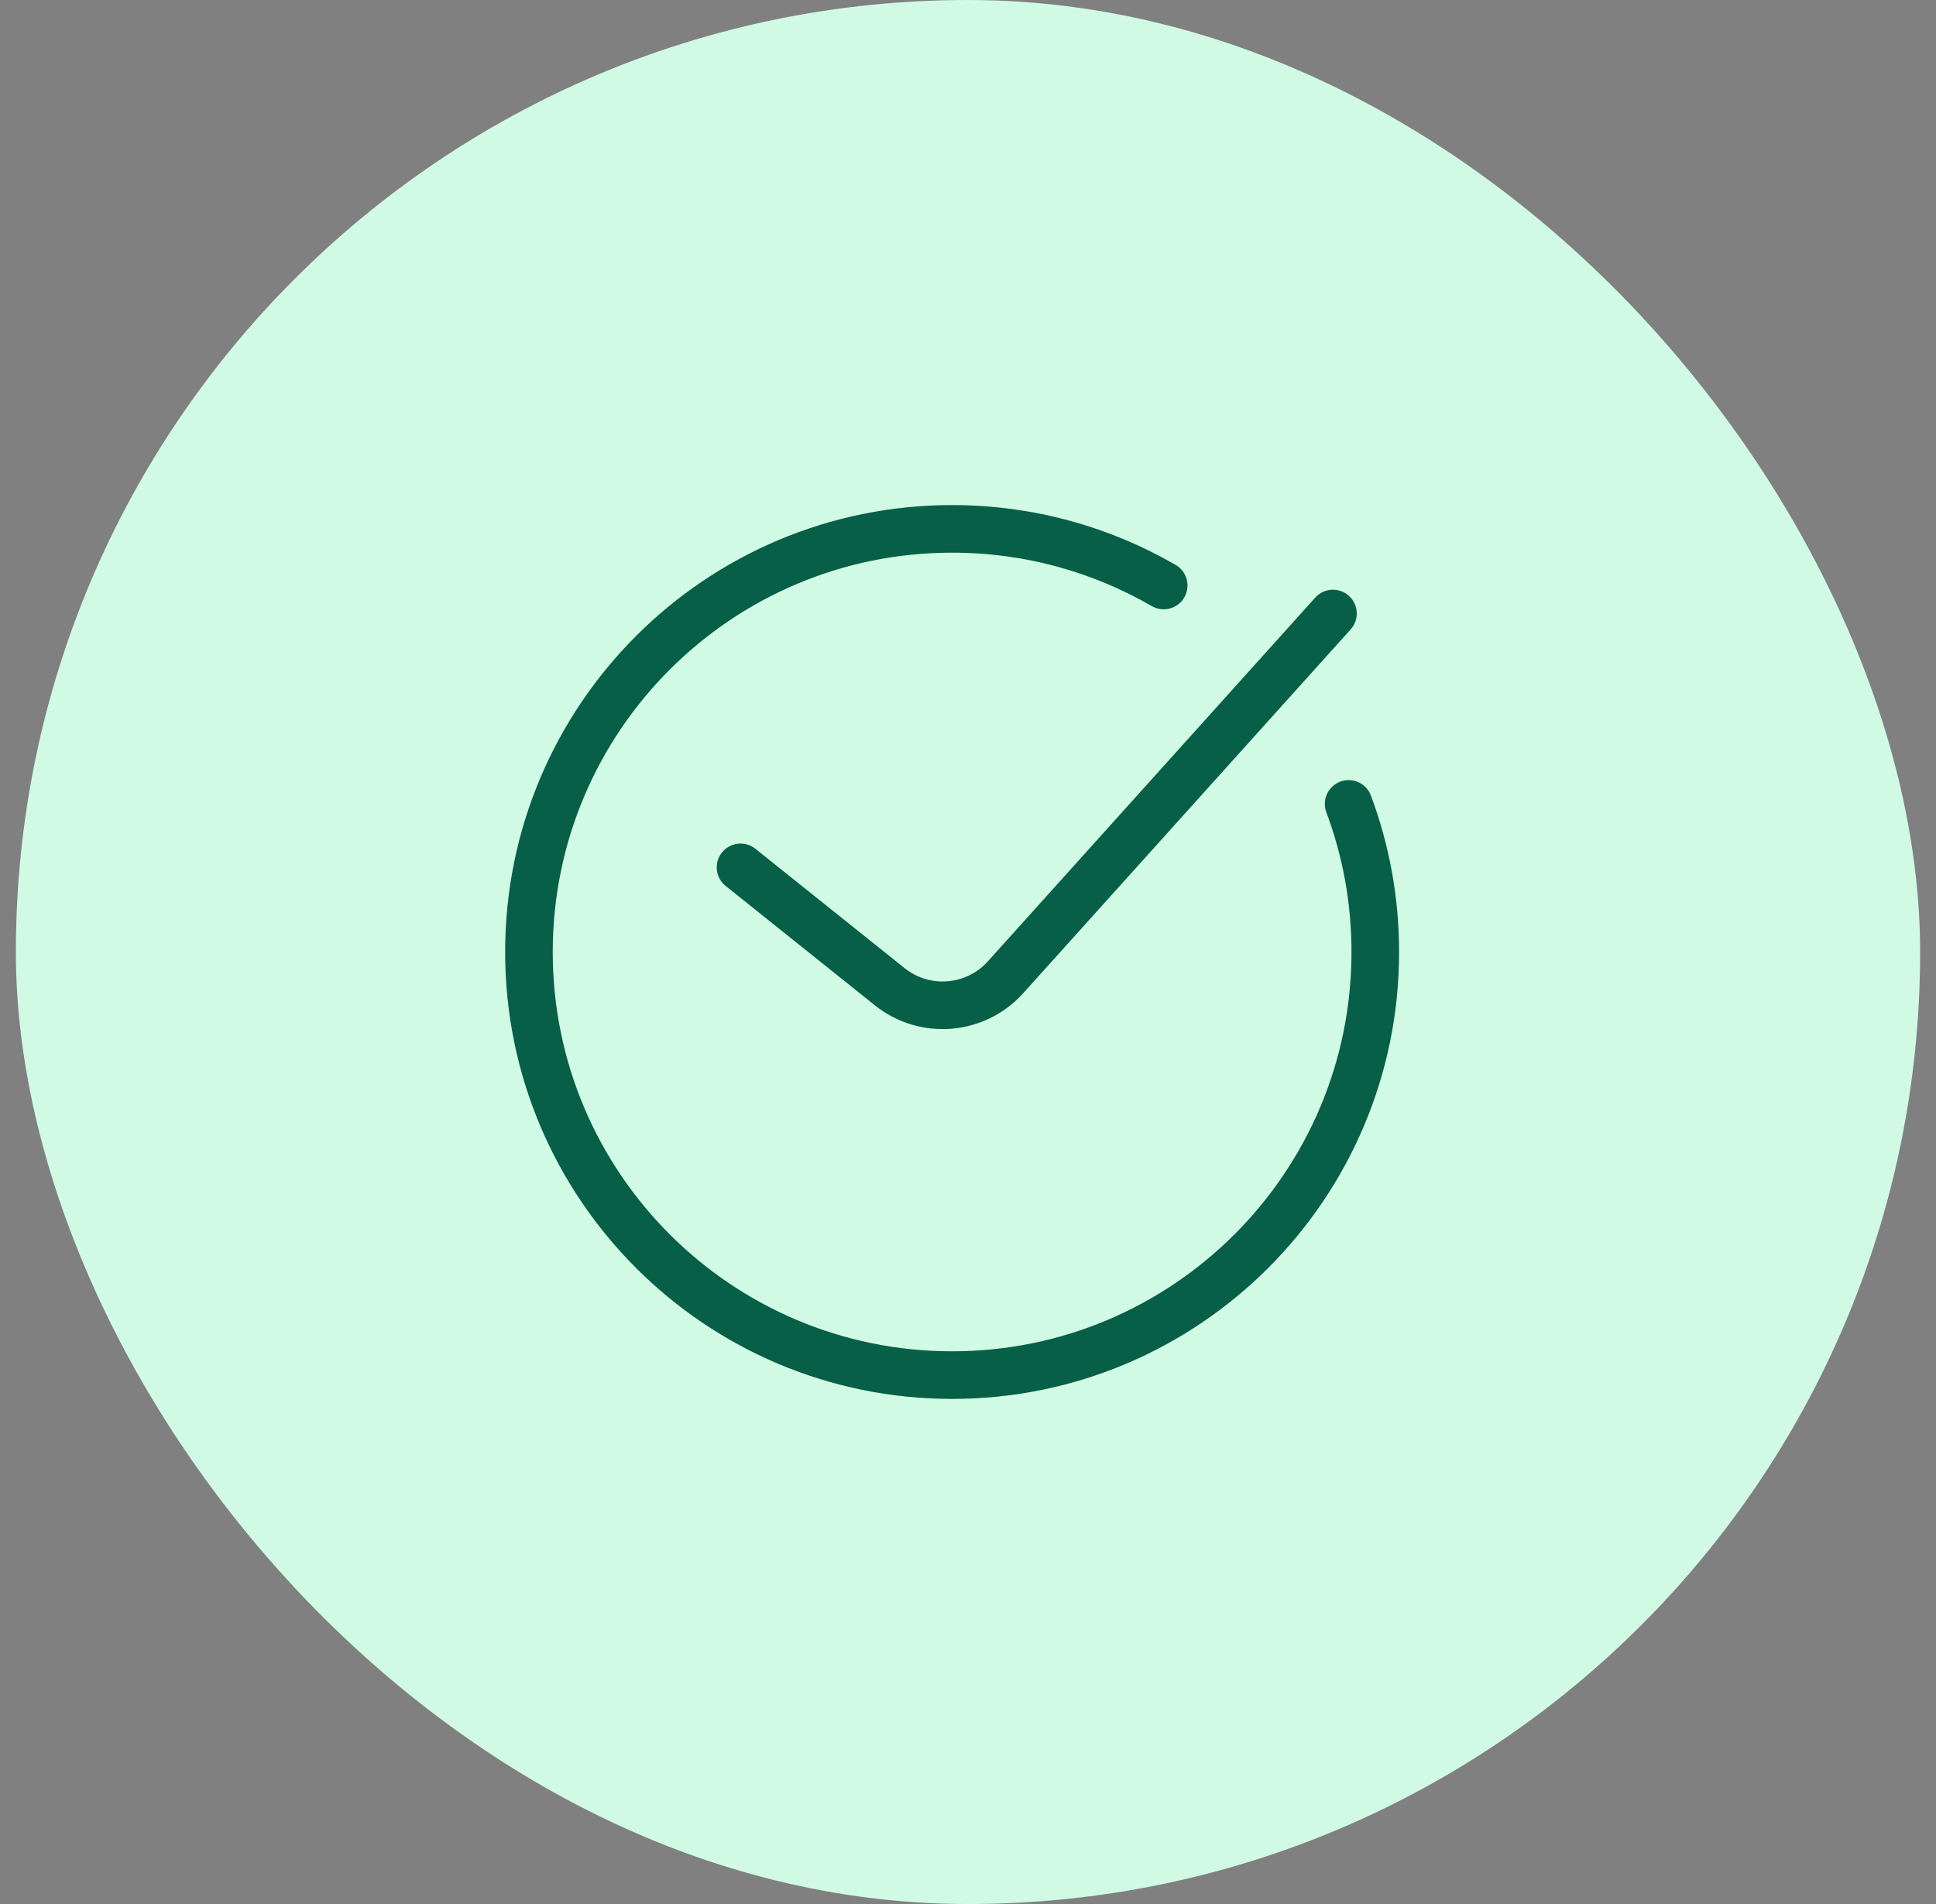
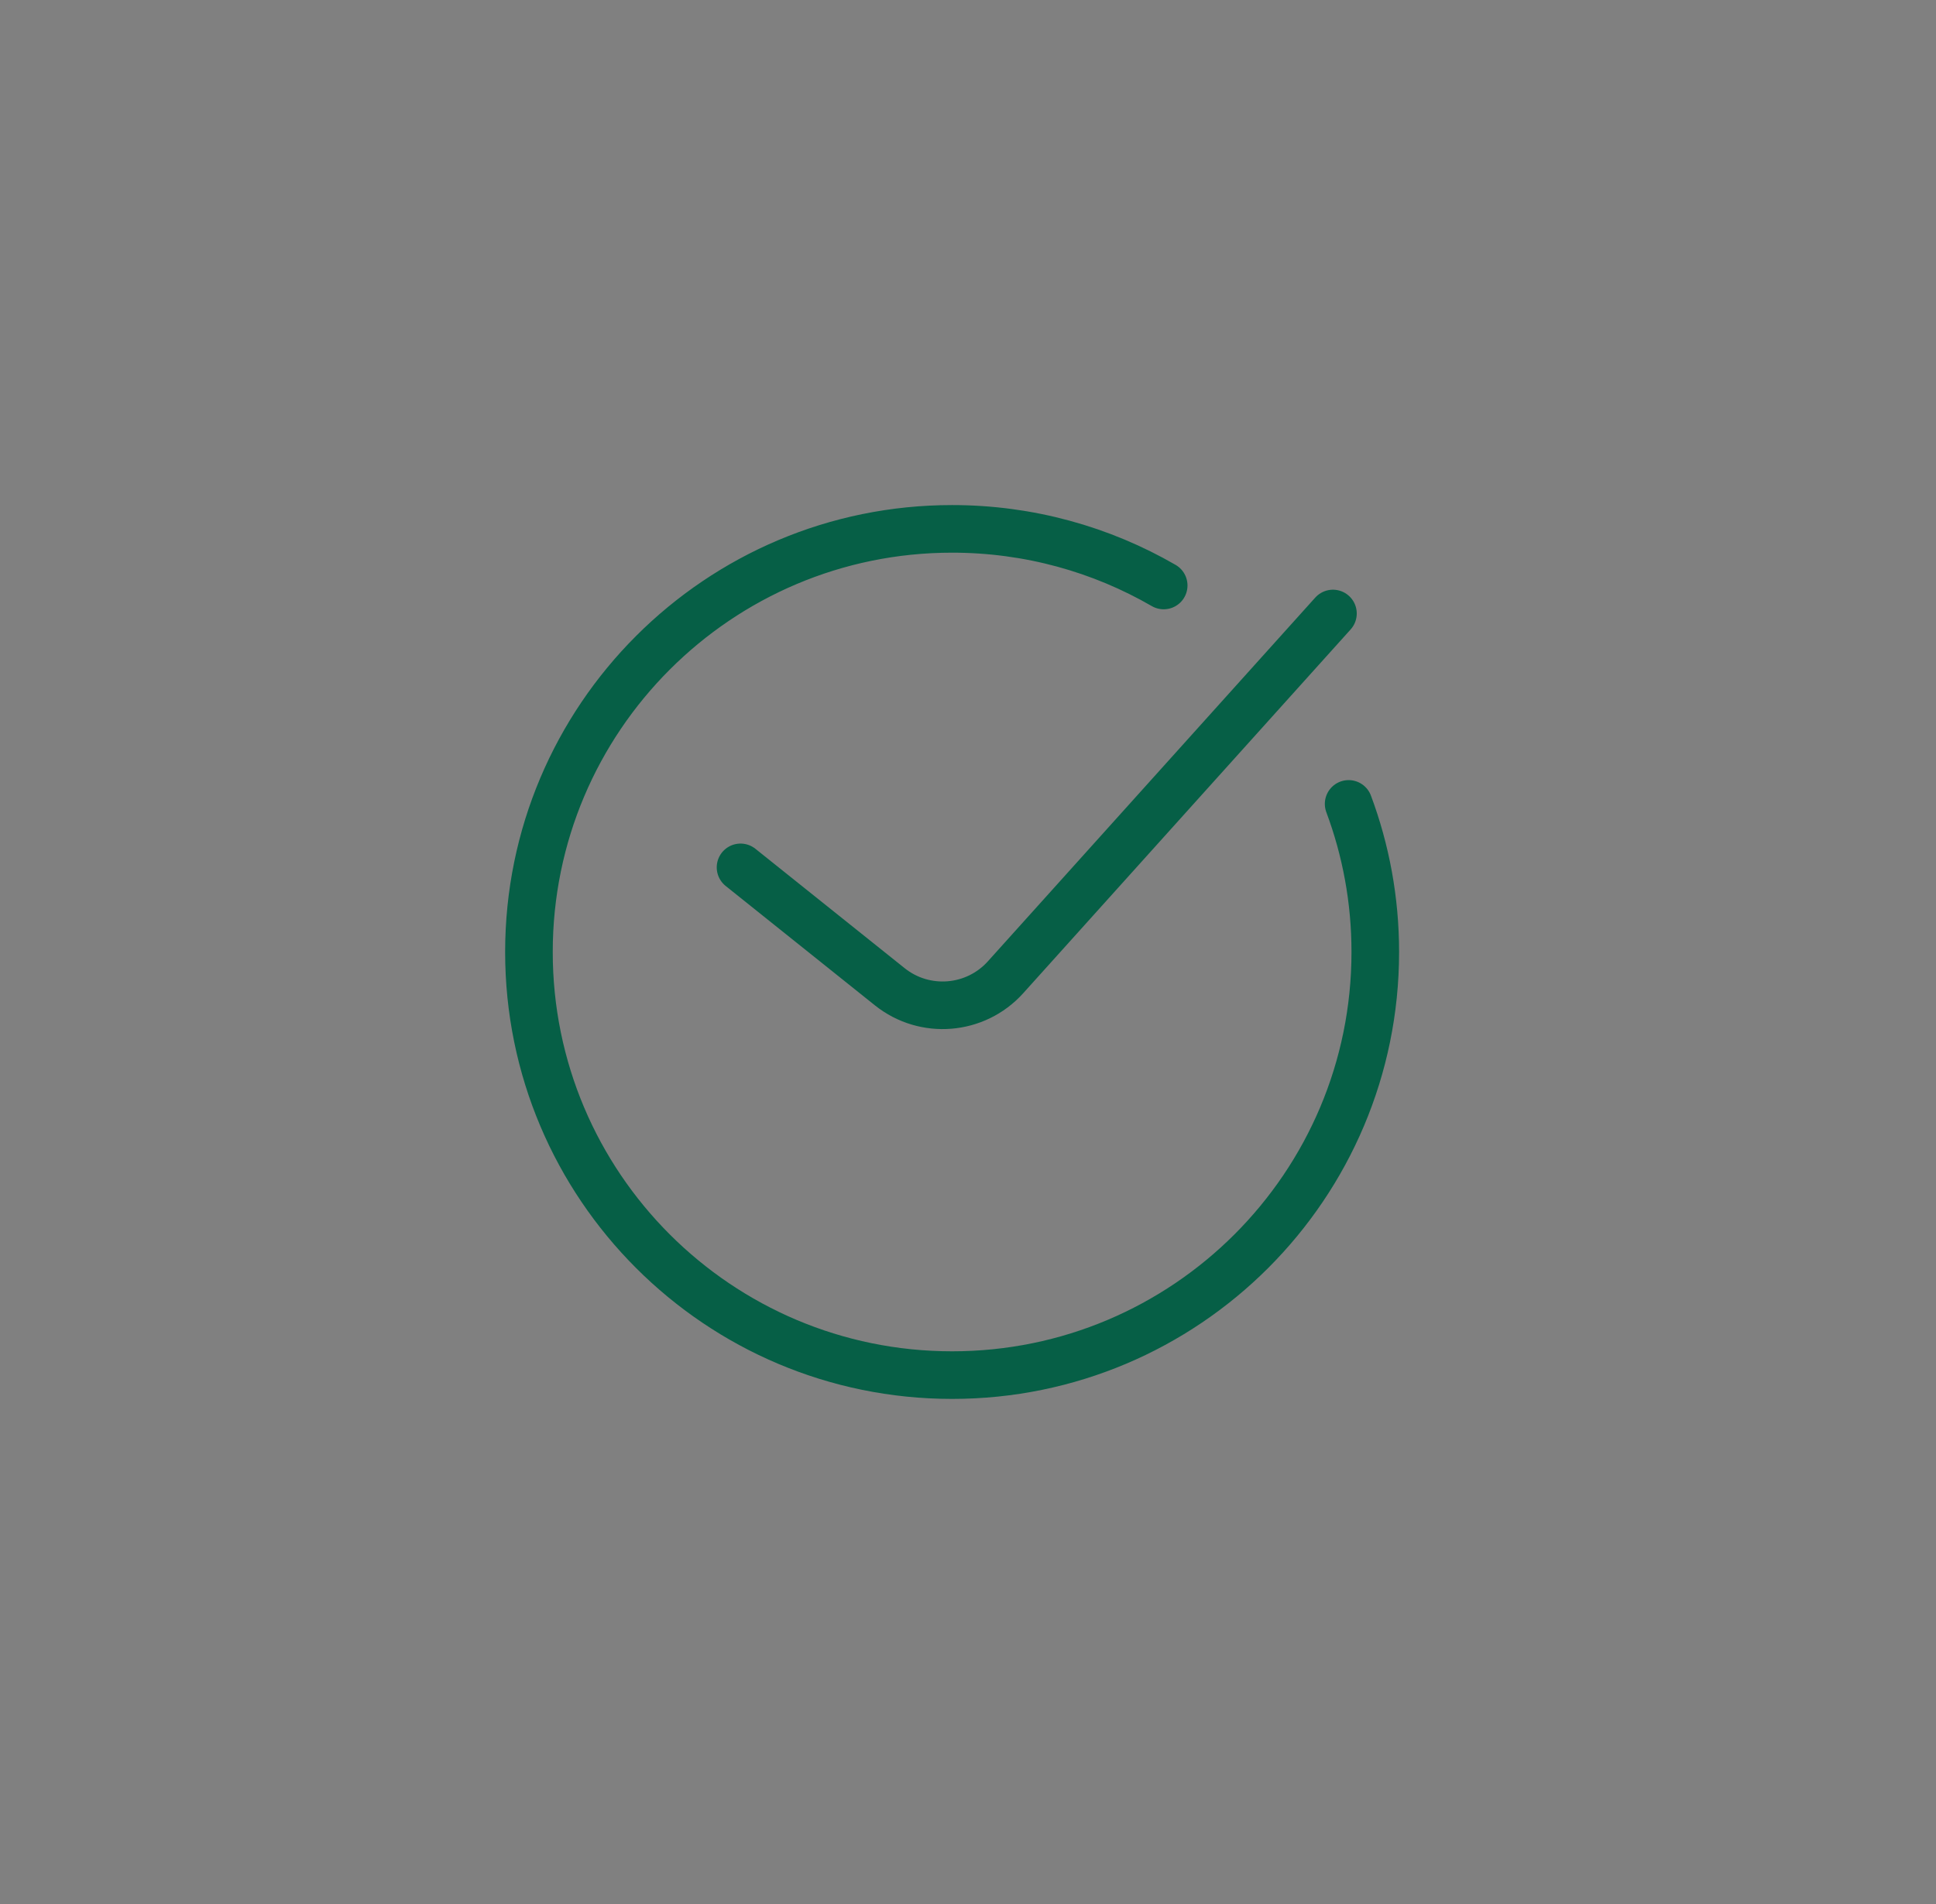
<svg xmlns="http://www.w3.org/2000/svg" width="61" height="60" viewBox="0 0 61 60" fill="none">
  <rect x="0" y="0" width="61" height="60" fill="#808080" stroke="none" />
-   <rect x="0.5" width="60" height="60" rx="30" fill="#D1FAE5" />
  <path d="M36.666 18.45C34.705 17.316 32.428 16.666 29.999 16.666C22.636 16.666 16.666 22.636 16.666 30C16.666 37.364 22.636 43.333 29.999 43.333C37.363 43.333 43.333 37.364 43.333 30C43.333 28.358 43.036 26.786 42.493 25.333M23.333 27.333L28.035 31.095C29.138 31.977 30.738 31.846 31.683 30.796L41.999 19.333" stroke="#065F46" stroke-width="1.5" stroke-linecap="round" />
</svg>